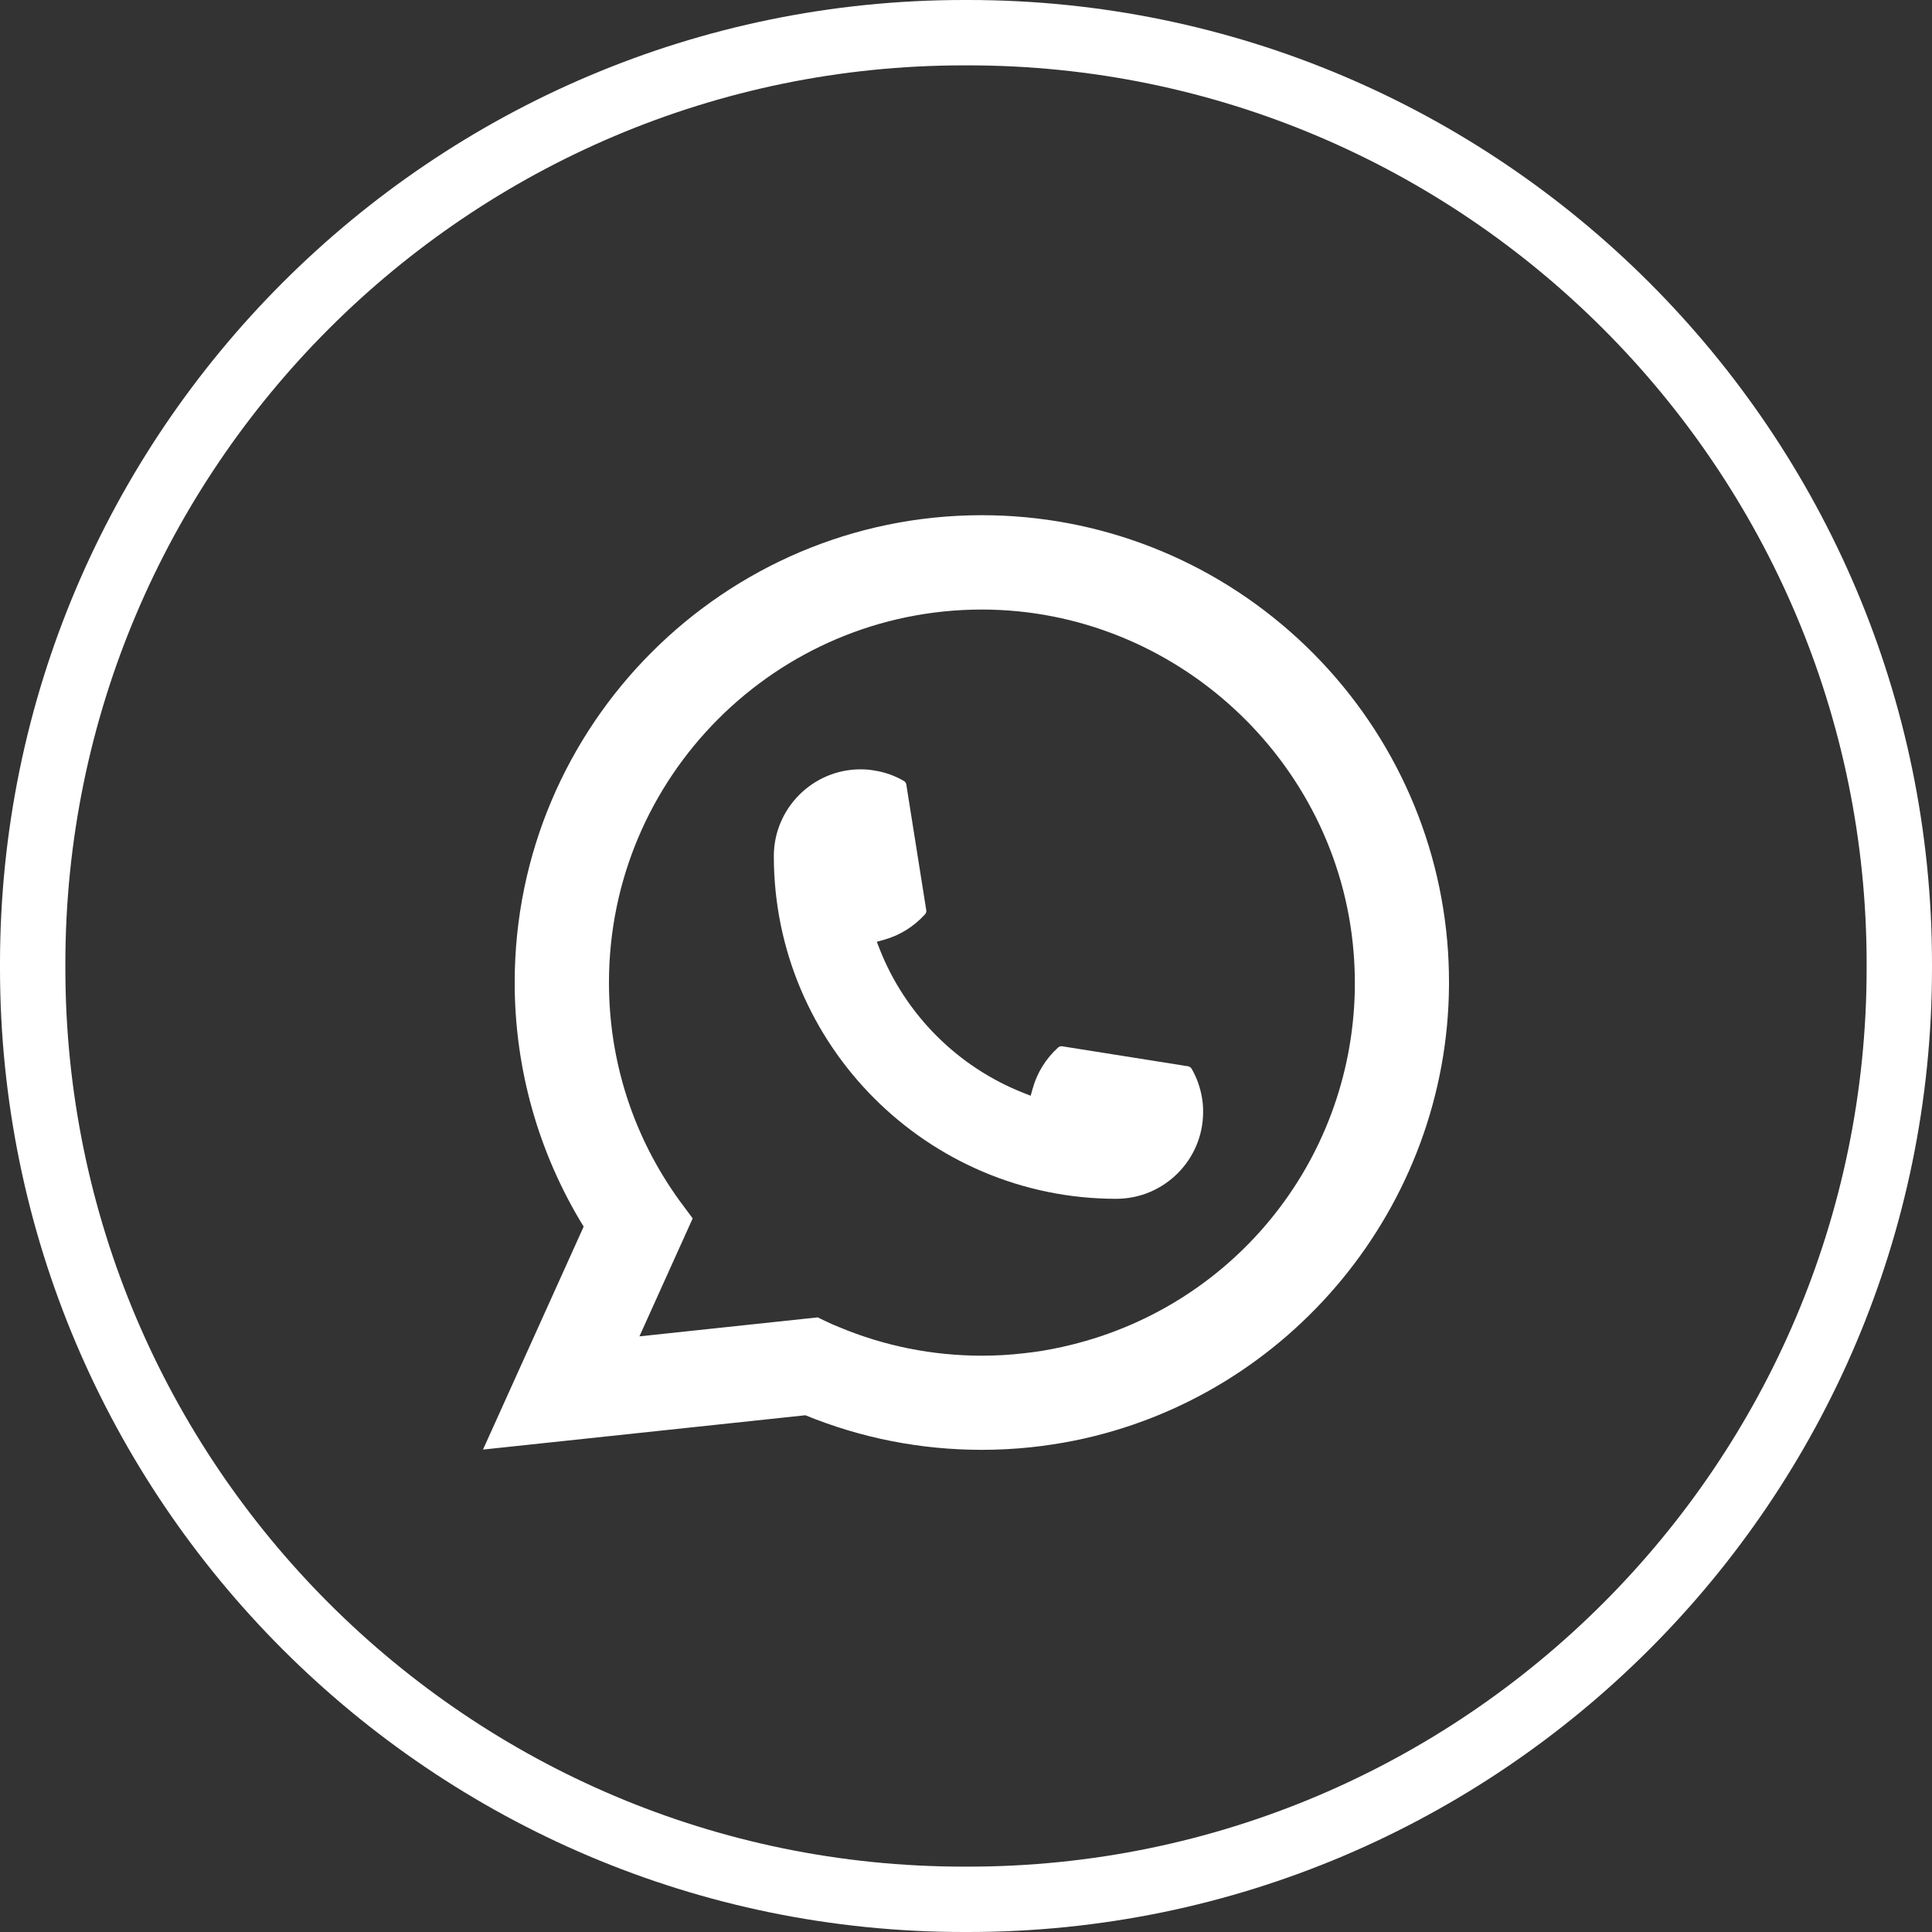
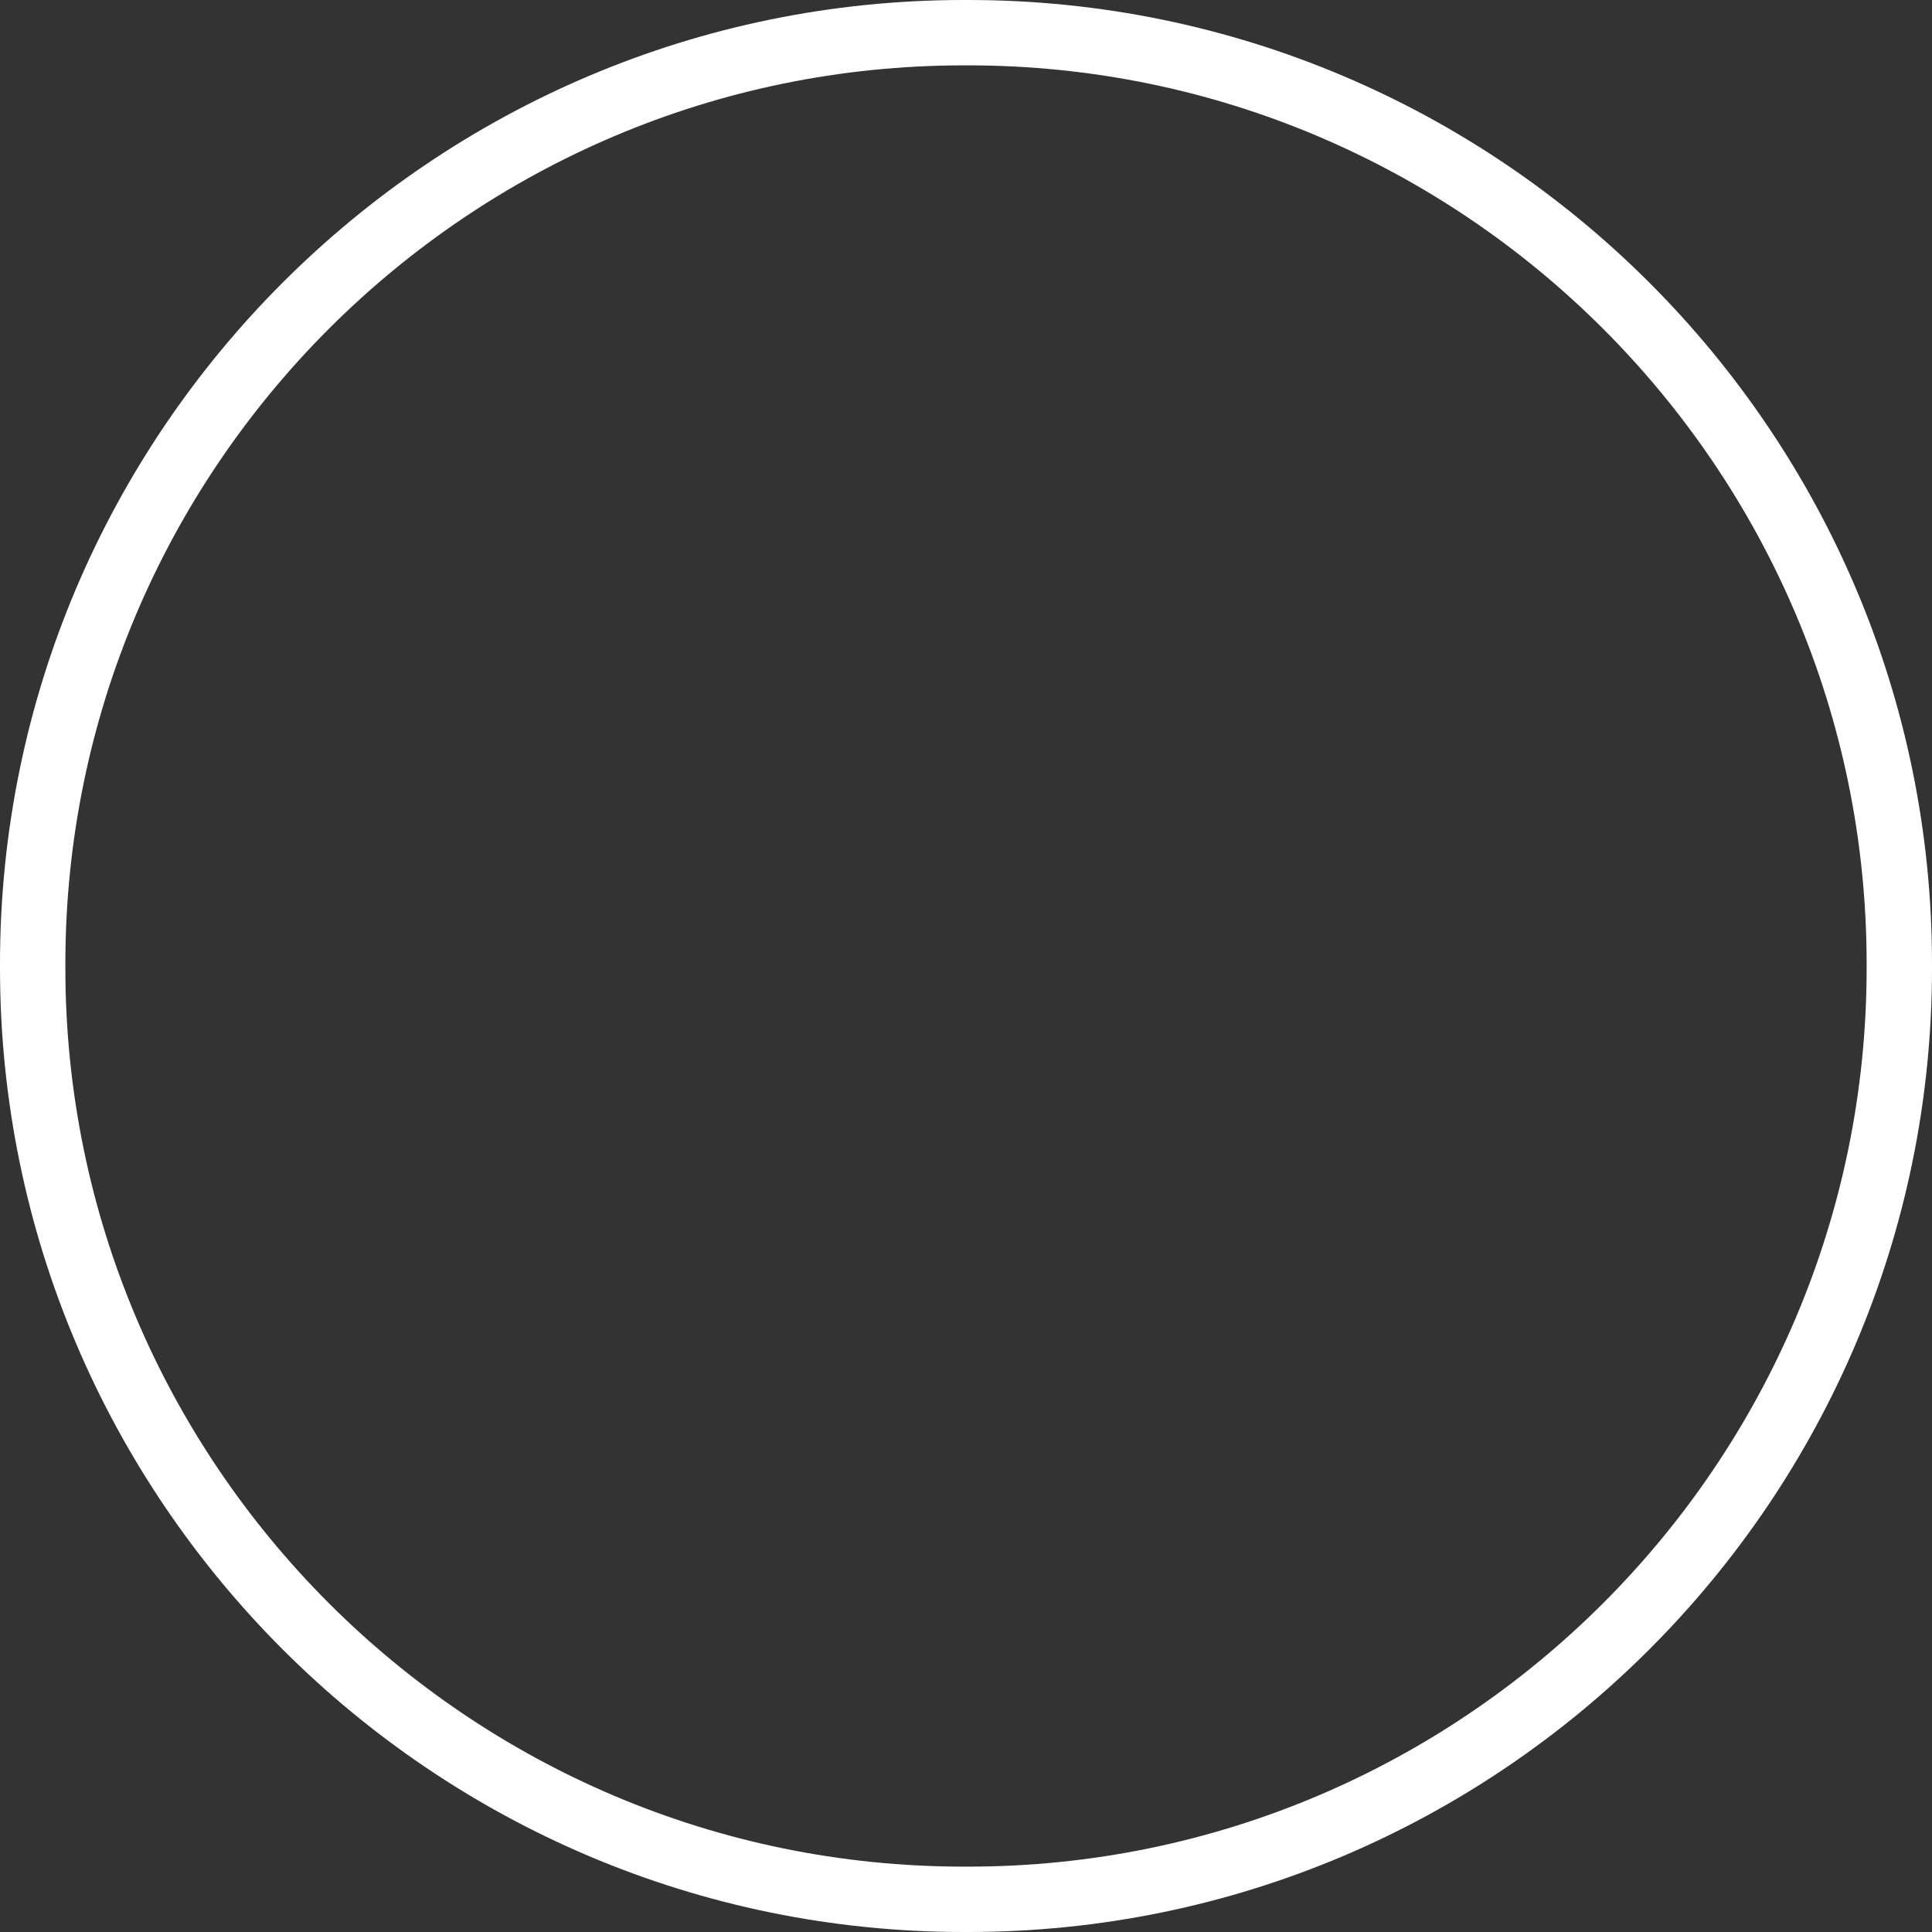
<svg xmlns="http://www.w3.org/2000/svg" width="30" height="30" viewBox="0 0 30 30" fill="none">
  <rect x="0" y="0" width="30" height="30" fill="#333333" stroke="none" />
  <path d="M15.033 30H14.967C6.714 30 0 23.286 0 15.033V14.967C0 6.714 6.714 0 14.967 0H15.033C23.286 0 30 6.714 30 14.967V15.033C30 23.286 23.286 30 15.033 30ZM14.967 1.015C7.274 1.015 1.015 7.274 1.015 14.967V15.033C1.015 22.726 7.274 28.985 14.967 28.985H15.033C22.726 28.985 28.985 22.726 28.985 15.033V14.967C28.985 7.274 22.726 1.015 15.033 1.015H14.967Z" fill="white" />
-   <path d="M17.334 18.615C14.402 18.615 12.016 16.228 12.016 13.294C12.016 12.551 12.622 11.946 13.363 11.946C13.44 11.946 13.515 11.953 13.587 11.966C13.746 11.992 13.897 12.046 14.036 12.127C14.056 12.139 14.07 12.158 14.073 12.181L14.383 14.134C14.387 14.157 14.38 14.18 14.364 14.197C14.193 14.386 13.975 14.523 13.732 14.591L13.615 14.624L13.659 14.737C14.059 15.755 14.873 16.569 15.891 16.97L16.004 17.015L16.037 16.898C16.105 16.655 16.242 16.436 16.431 16.265C16.445 16.253 16.463 16.246 16.482 16.246C16.486 16.246 16.49 16.246 16.495 16.247L18.448 16.557C18.471 16.561 18.49 16.574 18.503 16.594C18.583 16.733 18.637 16.884 18.664 17.044C18.677 17.114 18.682 17.189 18.682 17.267C18.682 18.009 18.078 18.614 17.334 18.615Z" fill="white" />
-   <path d="M22.472 14.609C22.313 12.813 21.49 11.146 20.155 9.917C18.811 8.681 17.069 8 15.246 8C11.247 8 7.992 11.255 7.992 15.257C7.992 16.599 8.362 17.907 9.063 19.047L7.5 22.509L12.506 21.976C13.376 22.332 14.298 22.513 15.246 22.513C15.495 22.513 15.751 22.5 16.007 22.473C16.233 22.449 16.461 22.414 16.686 22.369C20.035 21.691 22.481 18.718 22.5 15.295V15.257C22.5 15.039 22.491 14.82 22.472 14.609ZM12.699 20.456L9.929 20.751L10.756 18.919L10.591 18.697C10.579 18.681 10.566 18.664 10.553 18.646C9.835 17.654 9.456 16.482 9.456 15.257C9.456 12.063 12.053 9.465 15.246 9.465C18.238 9.465 20.773 11.799 21.018 14.78C21.031 14.939 21.038 15.1 21.038 15.258C21.038 15.303 21.037 15.348 21.037 15.395C20.975 18.067 19.109 20.337 16.498 20.914C16.299 20.959 16.095 20.993 15.892 21.014C15.681 21.039 15.463 21.051 15.248 21.051C14.481 21.051 13.735 20.902 13.031 20.608C12.953 20.577 12.876 20.543 12.804 20.508L12.7 20.457L12.699 20.456Z" fill="white" />
</svg>